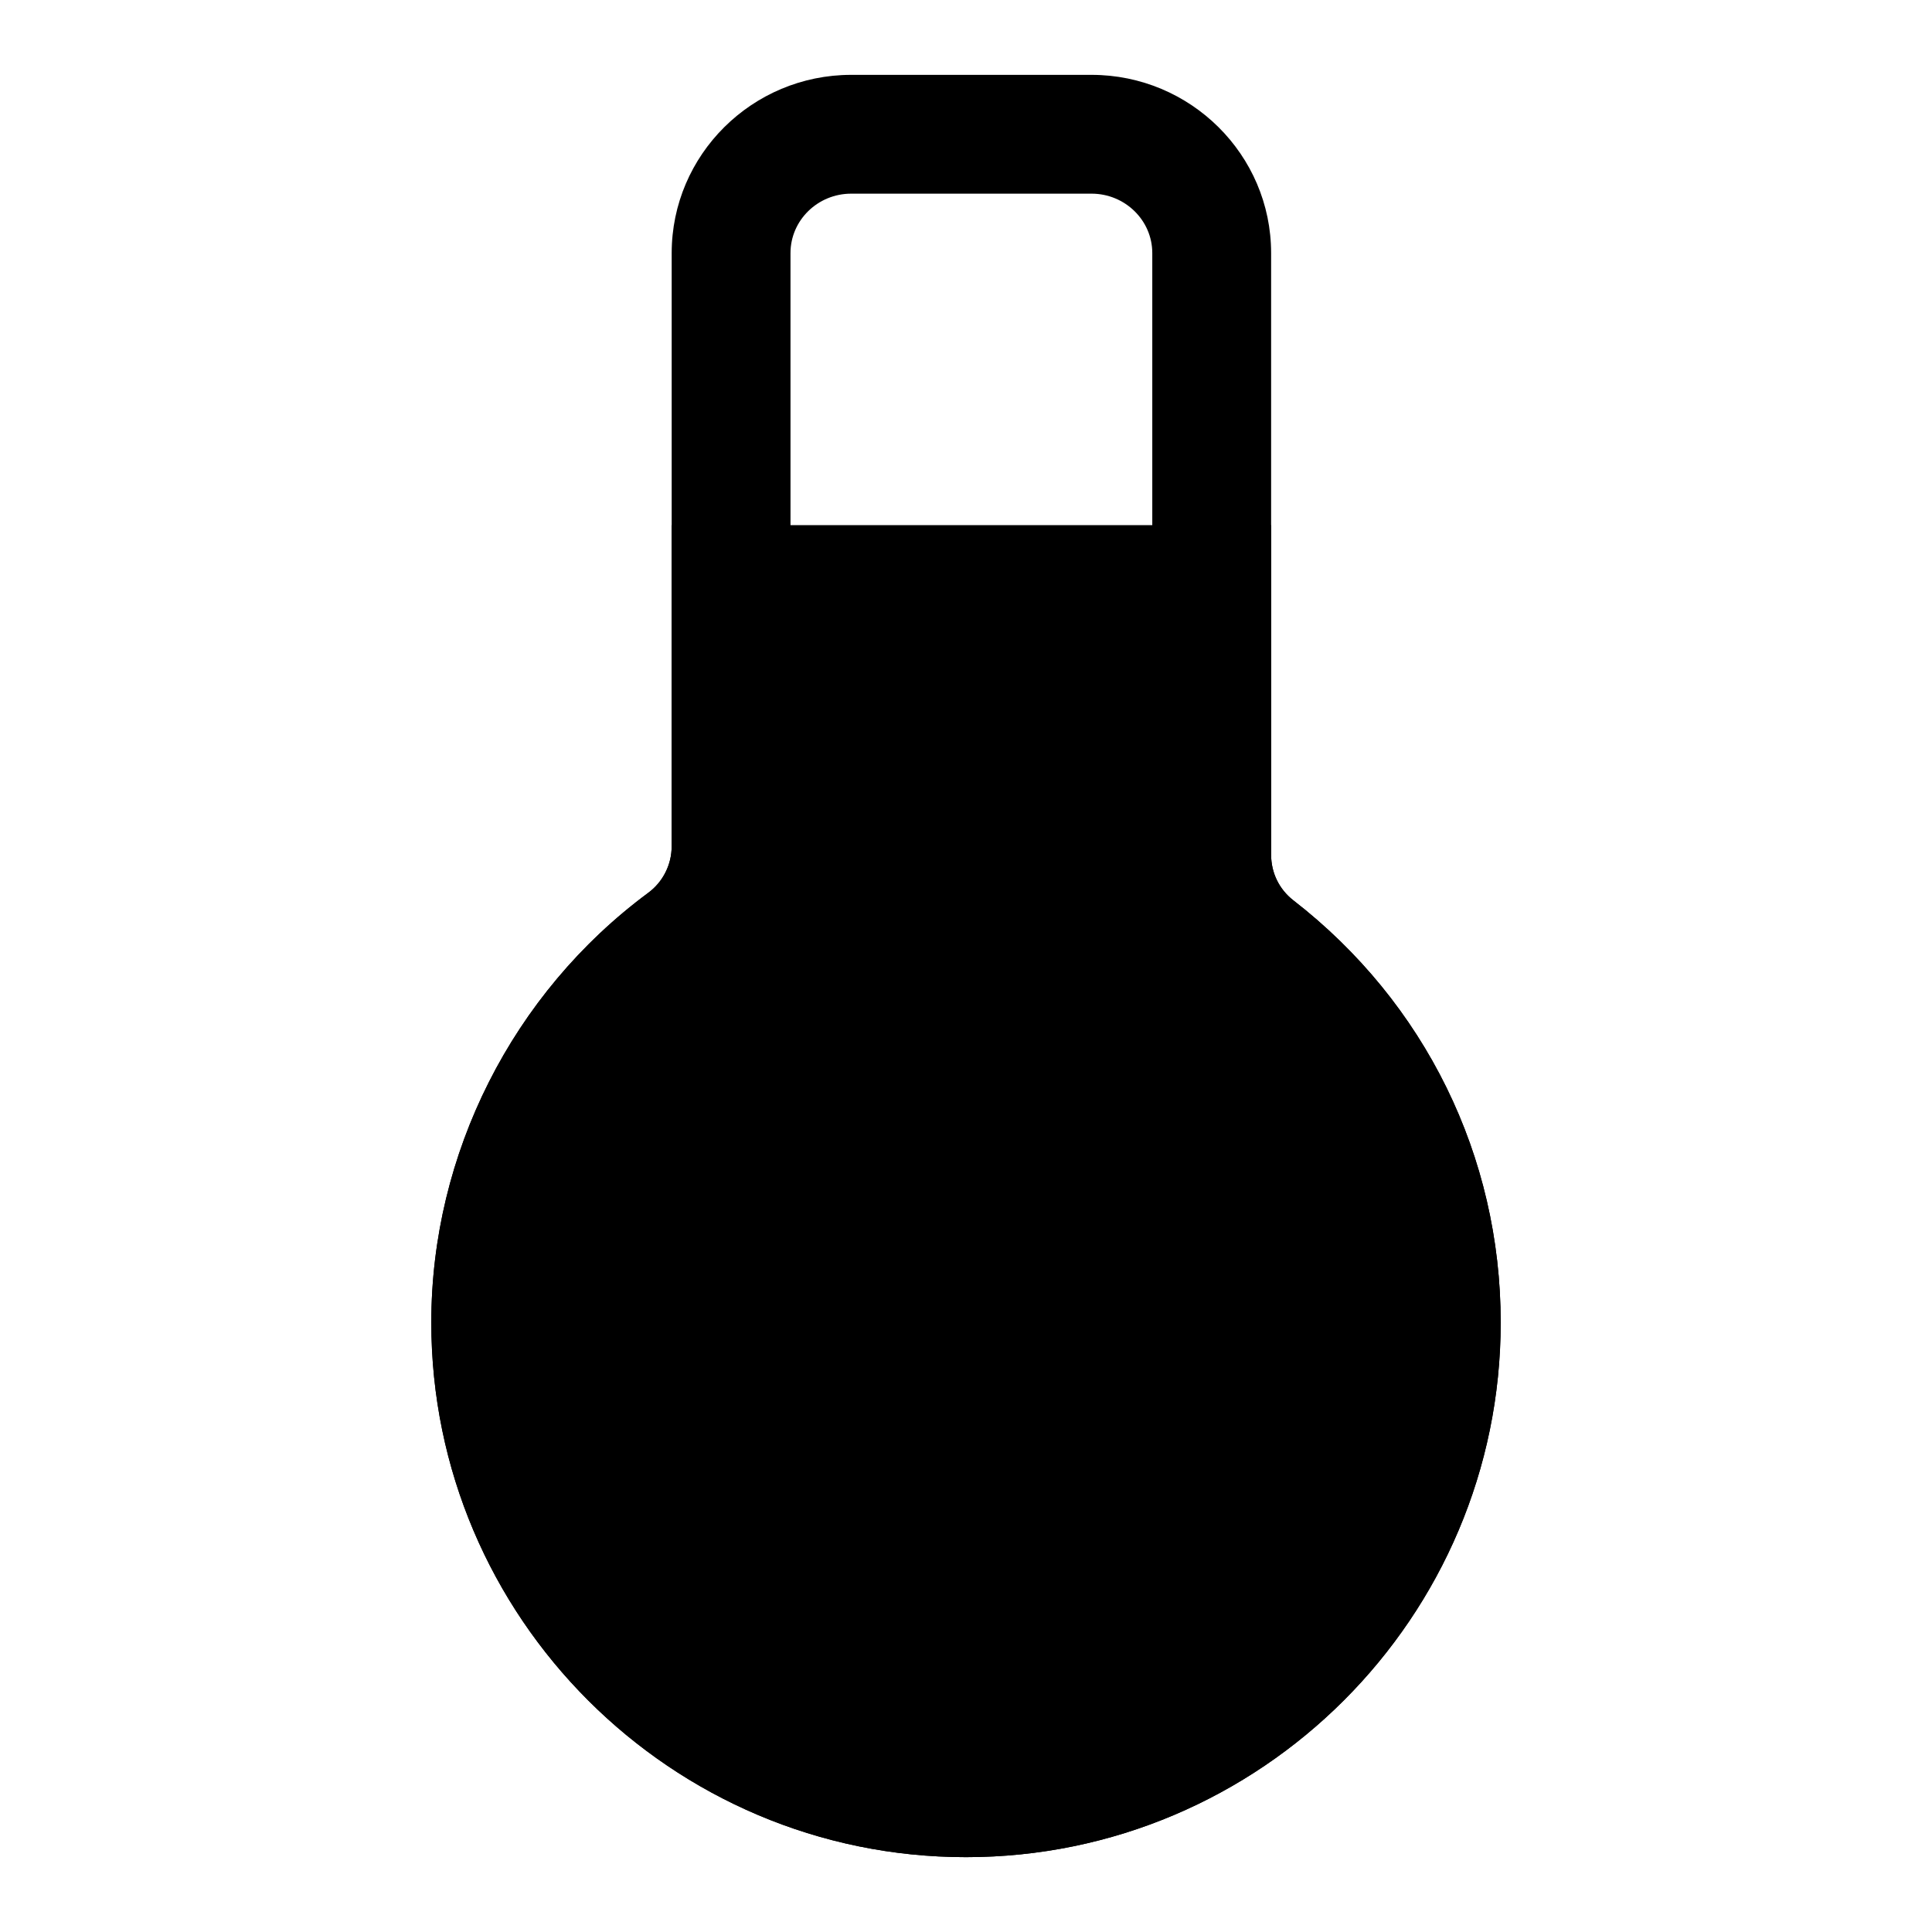
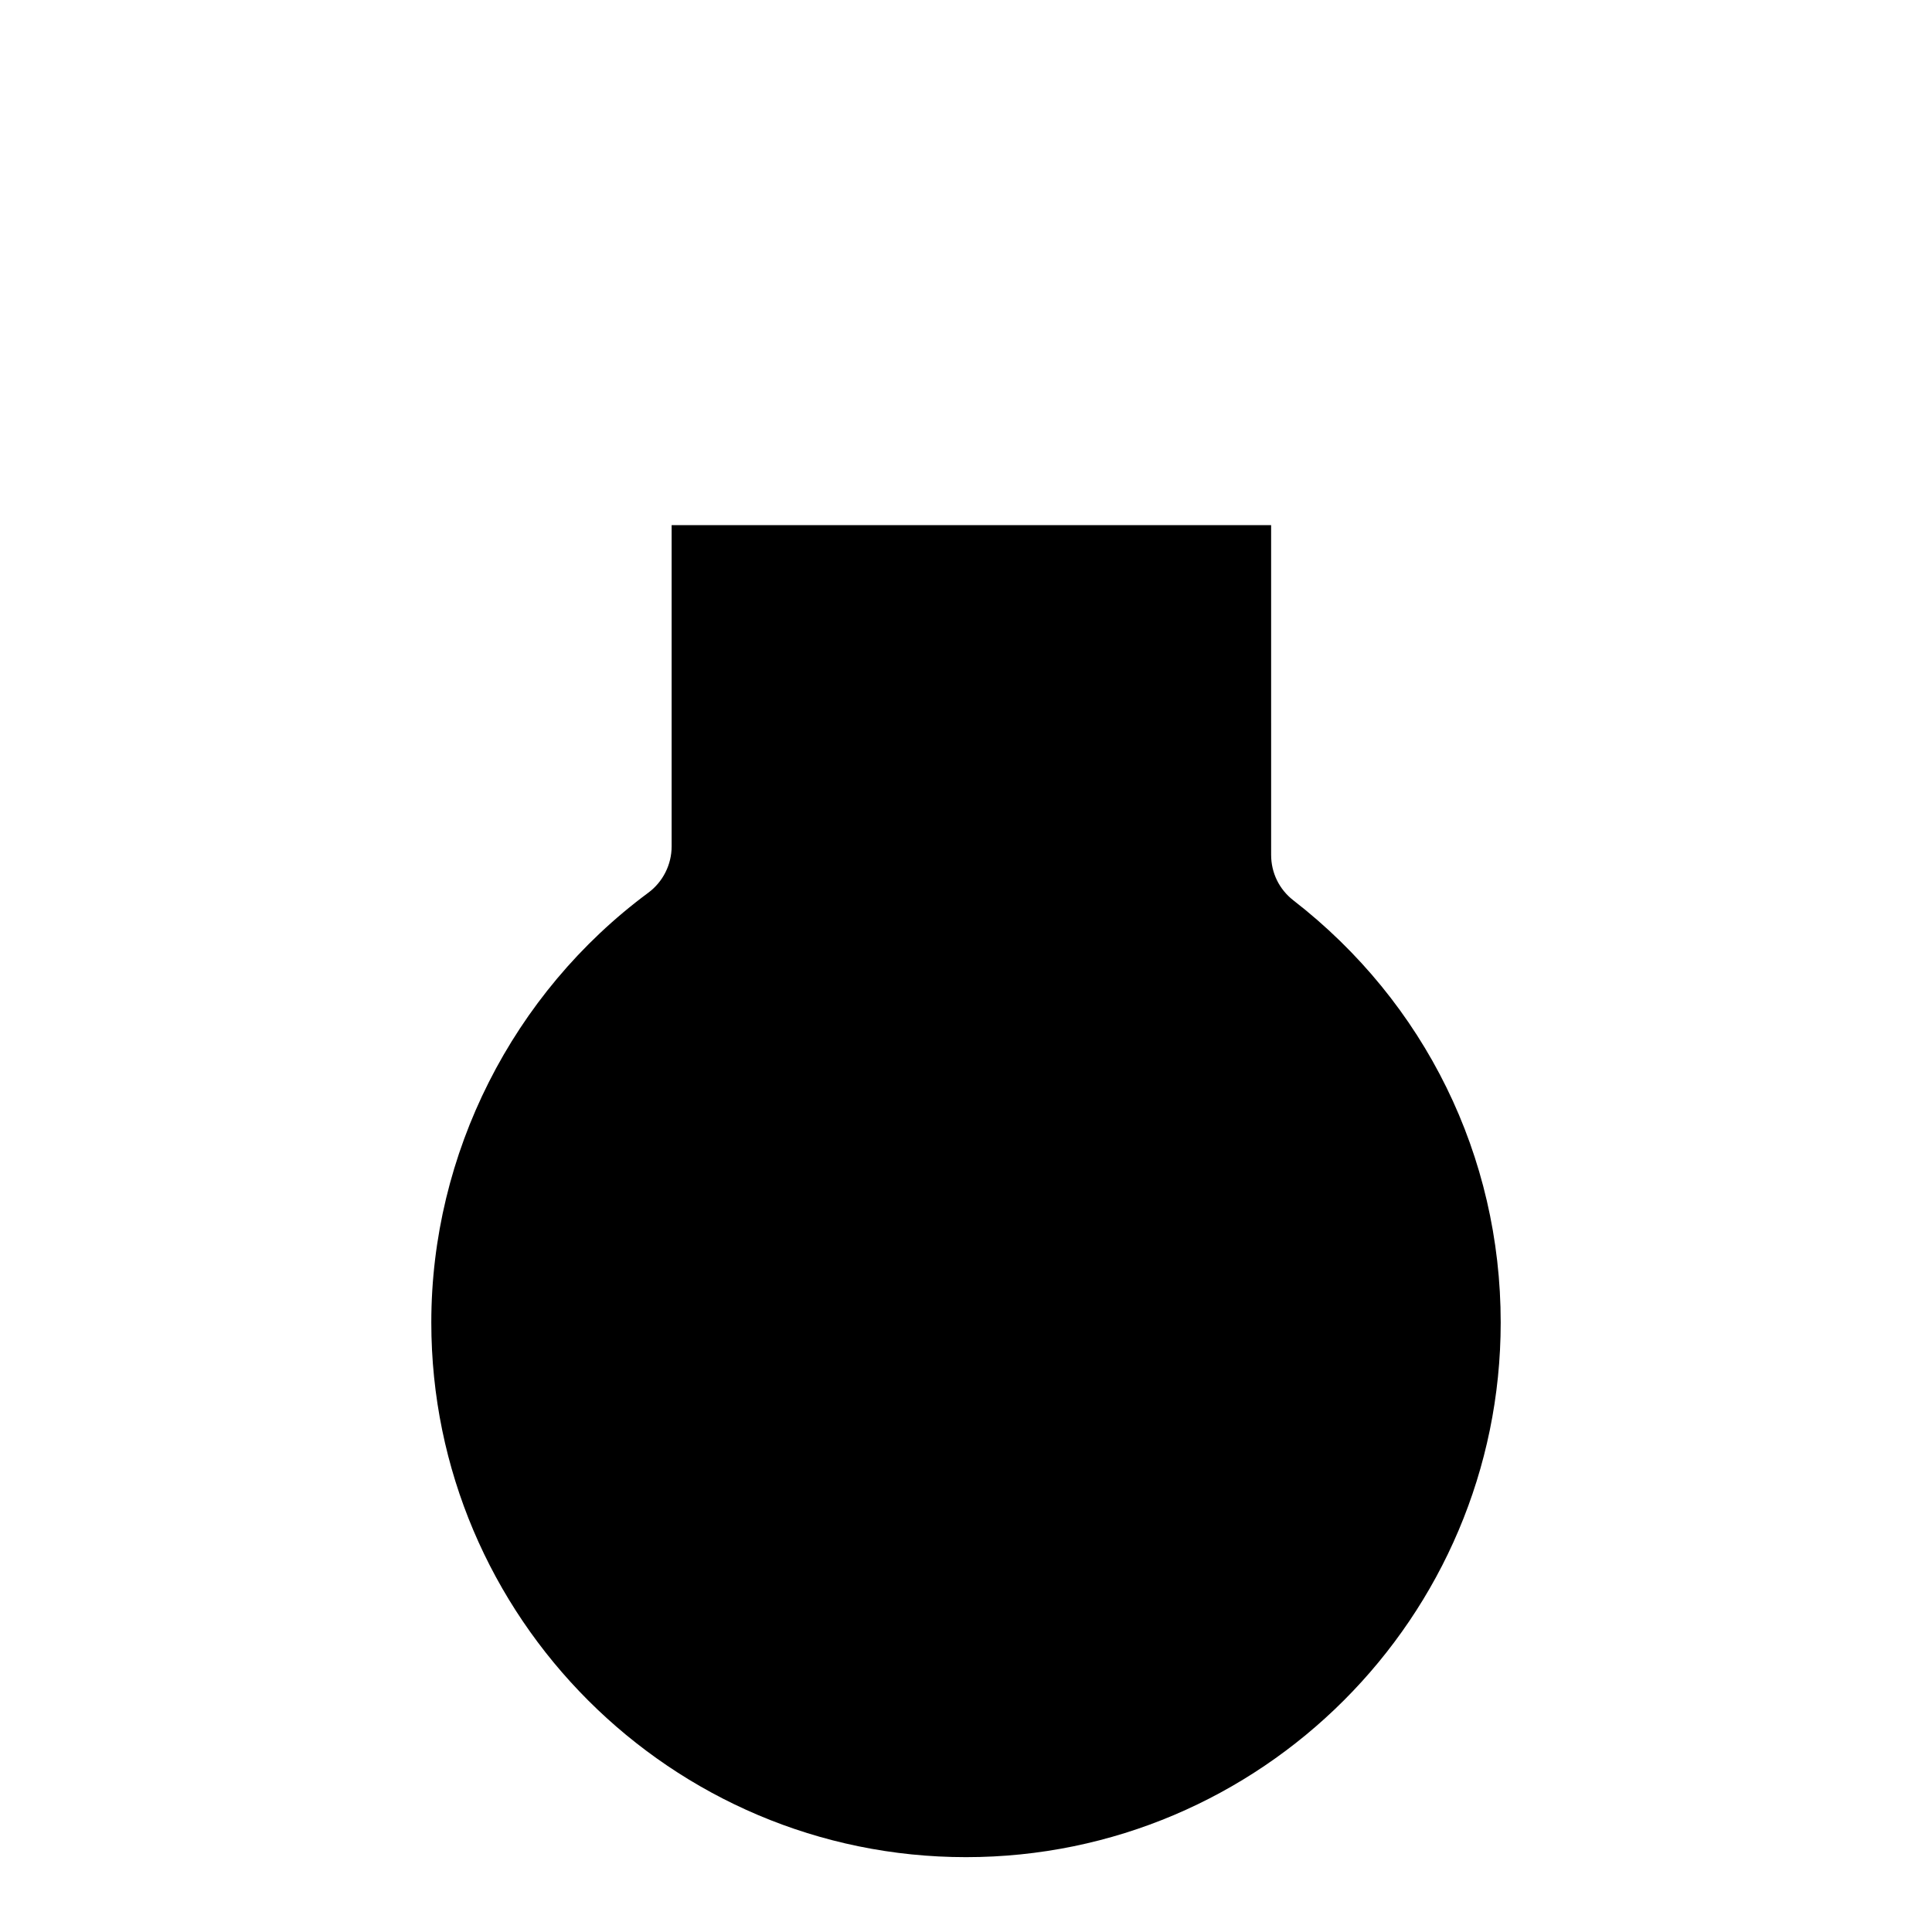
<svg xmlns="http://www.w3.org/2000/svg" fill="#000000" width="800px" height="800px" version="1.1" viewBox="144 144 512 512">
  <g>
-     <path d="m486.75 382.6c-3.746-2.914-5.887-7.289-5.887-12.043l-0.004-159.49c0-26.039-21.348-47.23-47.594-47.23h-63.684c-26.246 0-47.578 21.191-47.578 47.23v157.27c0 4.816-2.312 9.398-6.188 12.266-36.023 26.641-57.516 69.211-57.516 113.86 0 78.121 63.574 141.7 141.7 141.7s141.7-63.574 141.7-141.7c0.004-44.004-20.023-84.781-54.941-111.86zm-86.75 222.07c-60.773 0-110.21-49.438-110.21-110.21 0-35.234 16.312-67.512 44.746-88.543 11.855-8.785 18.957-22.828 18.957-37.582l-0.004-157.27c0-8.676 7.211-15.742 16.09-15.742h63.684c8.879 0 16.105 7.07 16.105 15.742v159.49c0 14.547 6.582 28.008 18.074 36.918 27.176 21.066 42.762 52.773 42.762 86.984 0 60.773-49.438 110.21-110.21 110.21z" />
-     <path d="m486.75 382.6c-3.746-2.914-5.887-7.289-5.887-12.043l-0.004-87.383h-158.87v85.145c0 4.816-2.312 9.398-6.188 12.266-36.008 26.656-57.5 69.227-57.5 113.88 0 78.121 63.574 141.7 141.7 141.7s141.7-63.574 141.7-141.7c0.004-44.004-20.023-84.781-54.941-111.86z" />
+     <path d="m486.75 382.6c-3.746-2.914-5.887-7.289-5.887-12.043l-0.004-87.383h-158.87v85.145c0 4.816-2.312 9.398-6.188 12.266-36.008 26.656-57.5 69.227-57.5 113.88 0 78.121 63.574 141.7 141.7 141.7s141.7-63.574 141.7-141.7c0.004-44.004-20.023-84.781-54.941-111.86" />
  </g>
</svg>